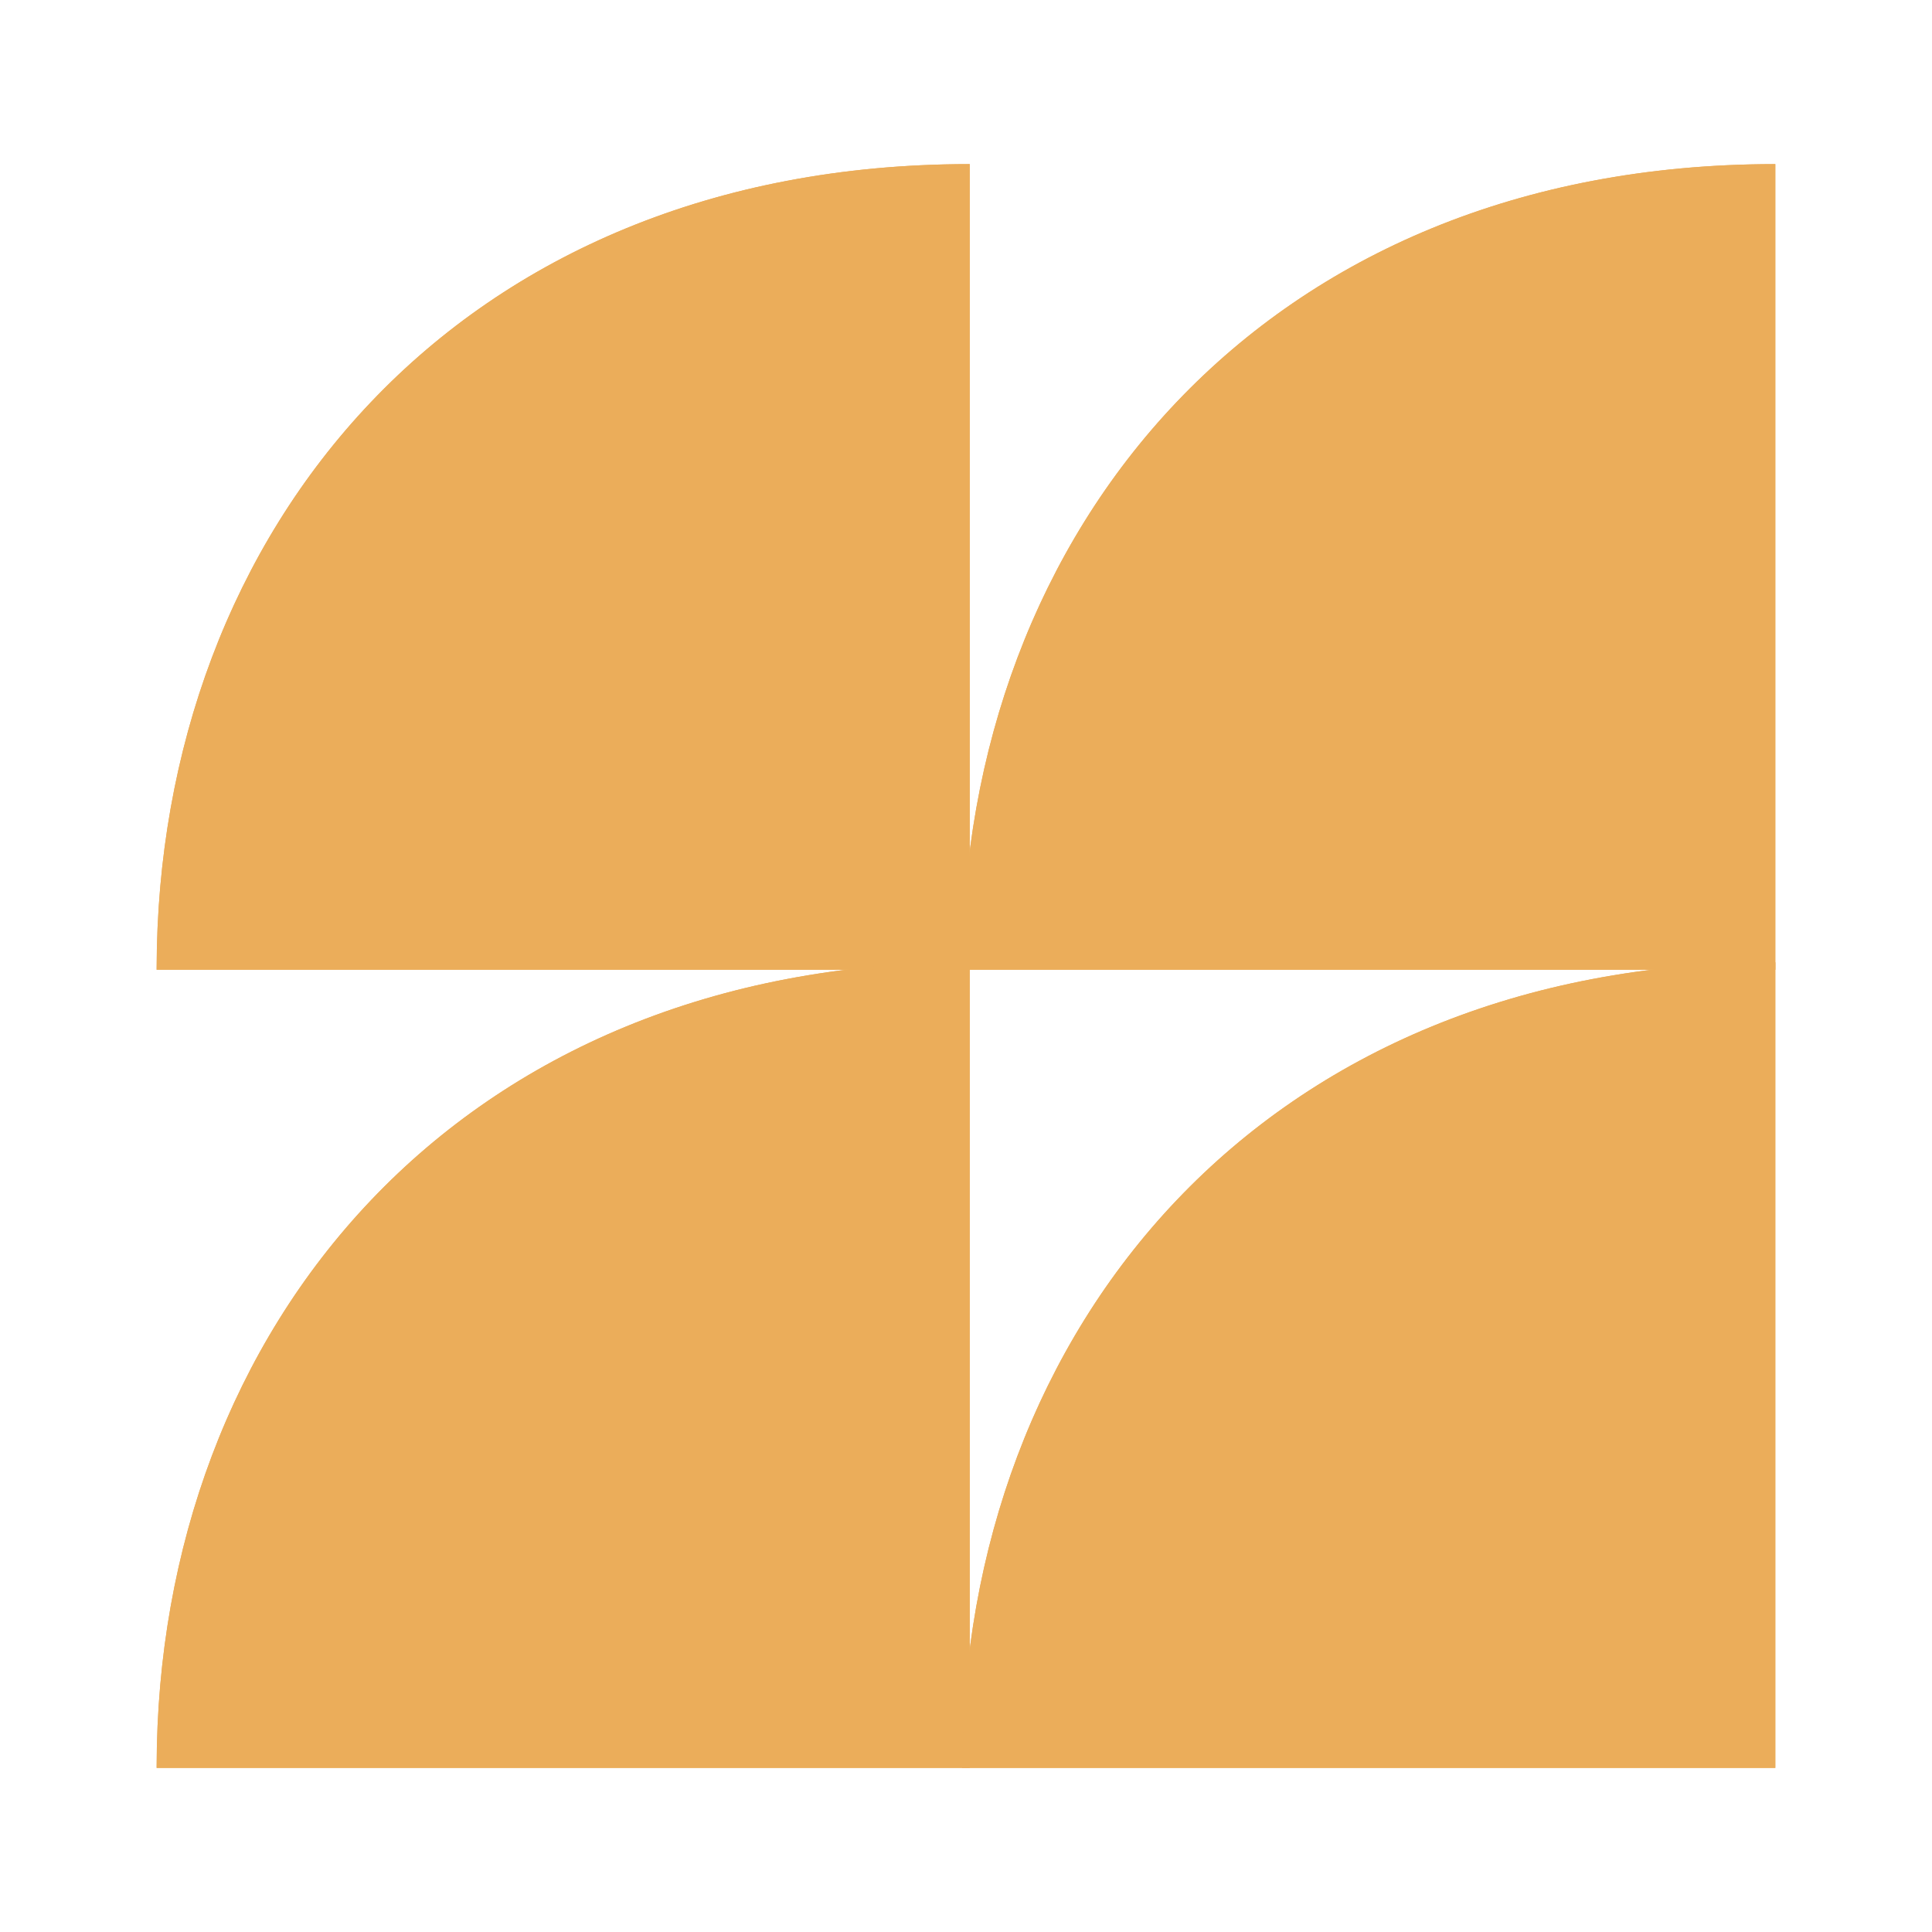
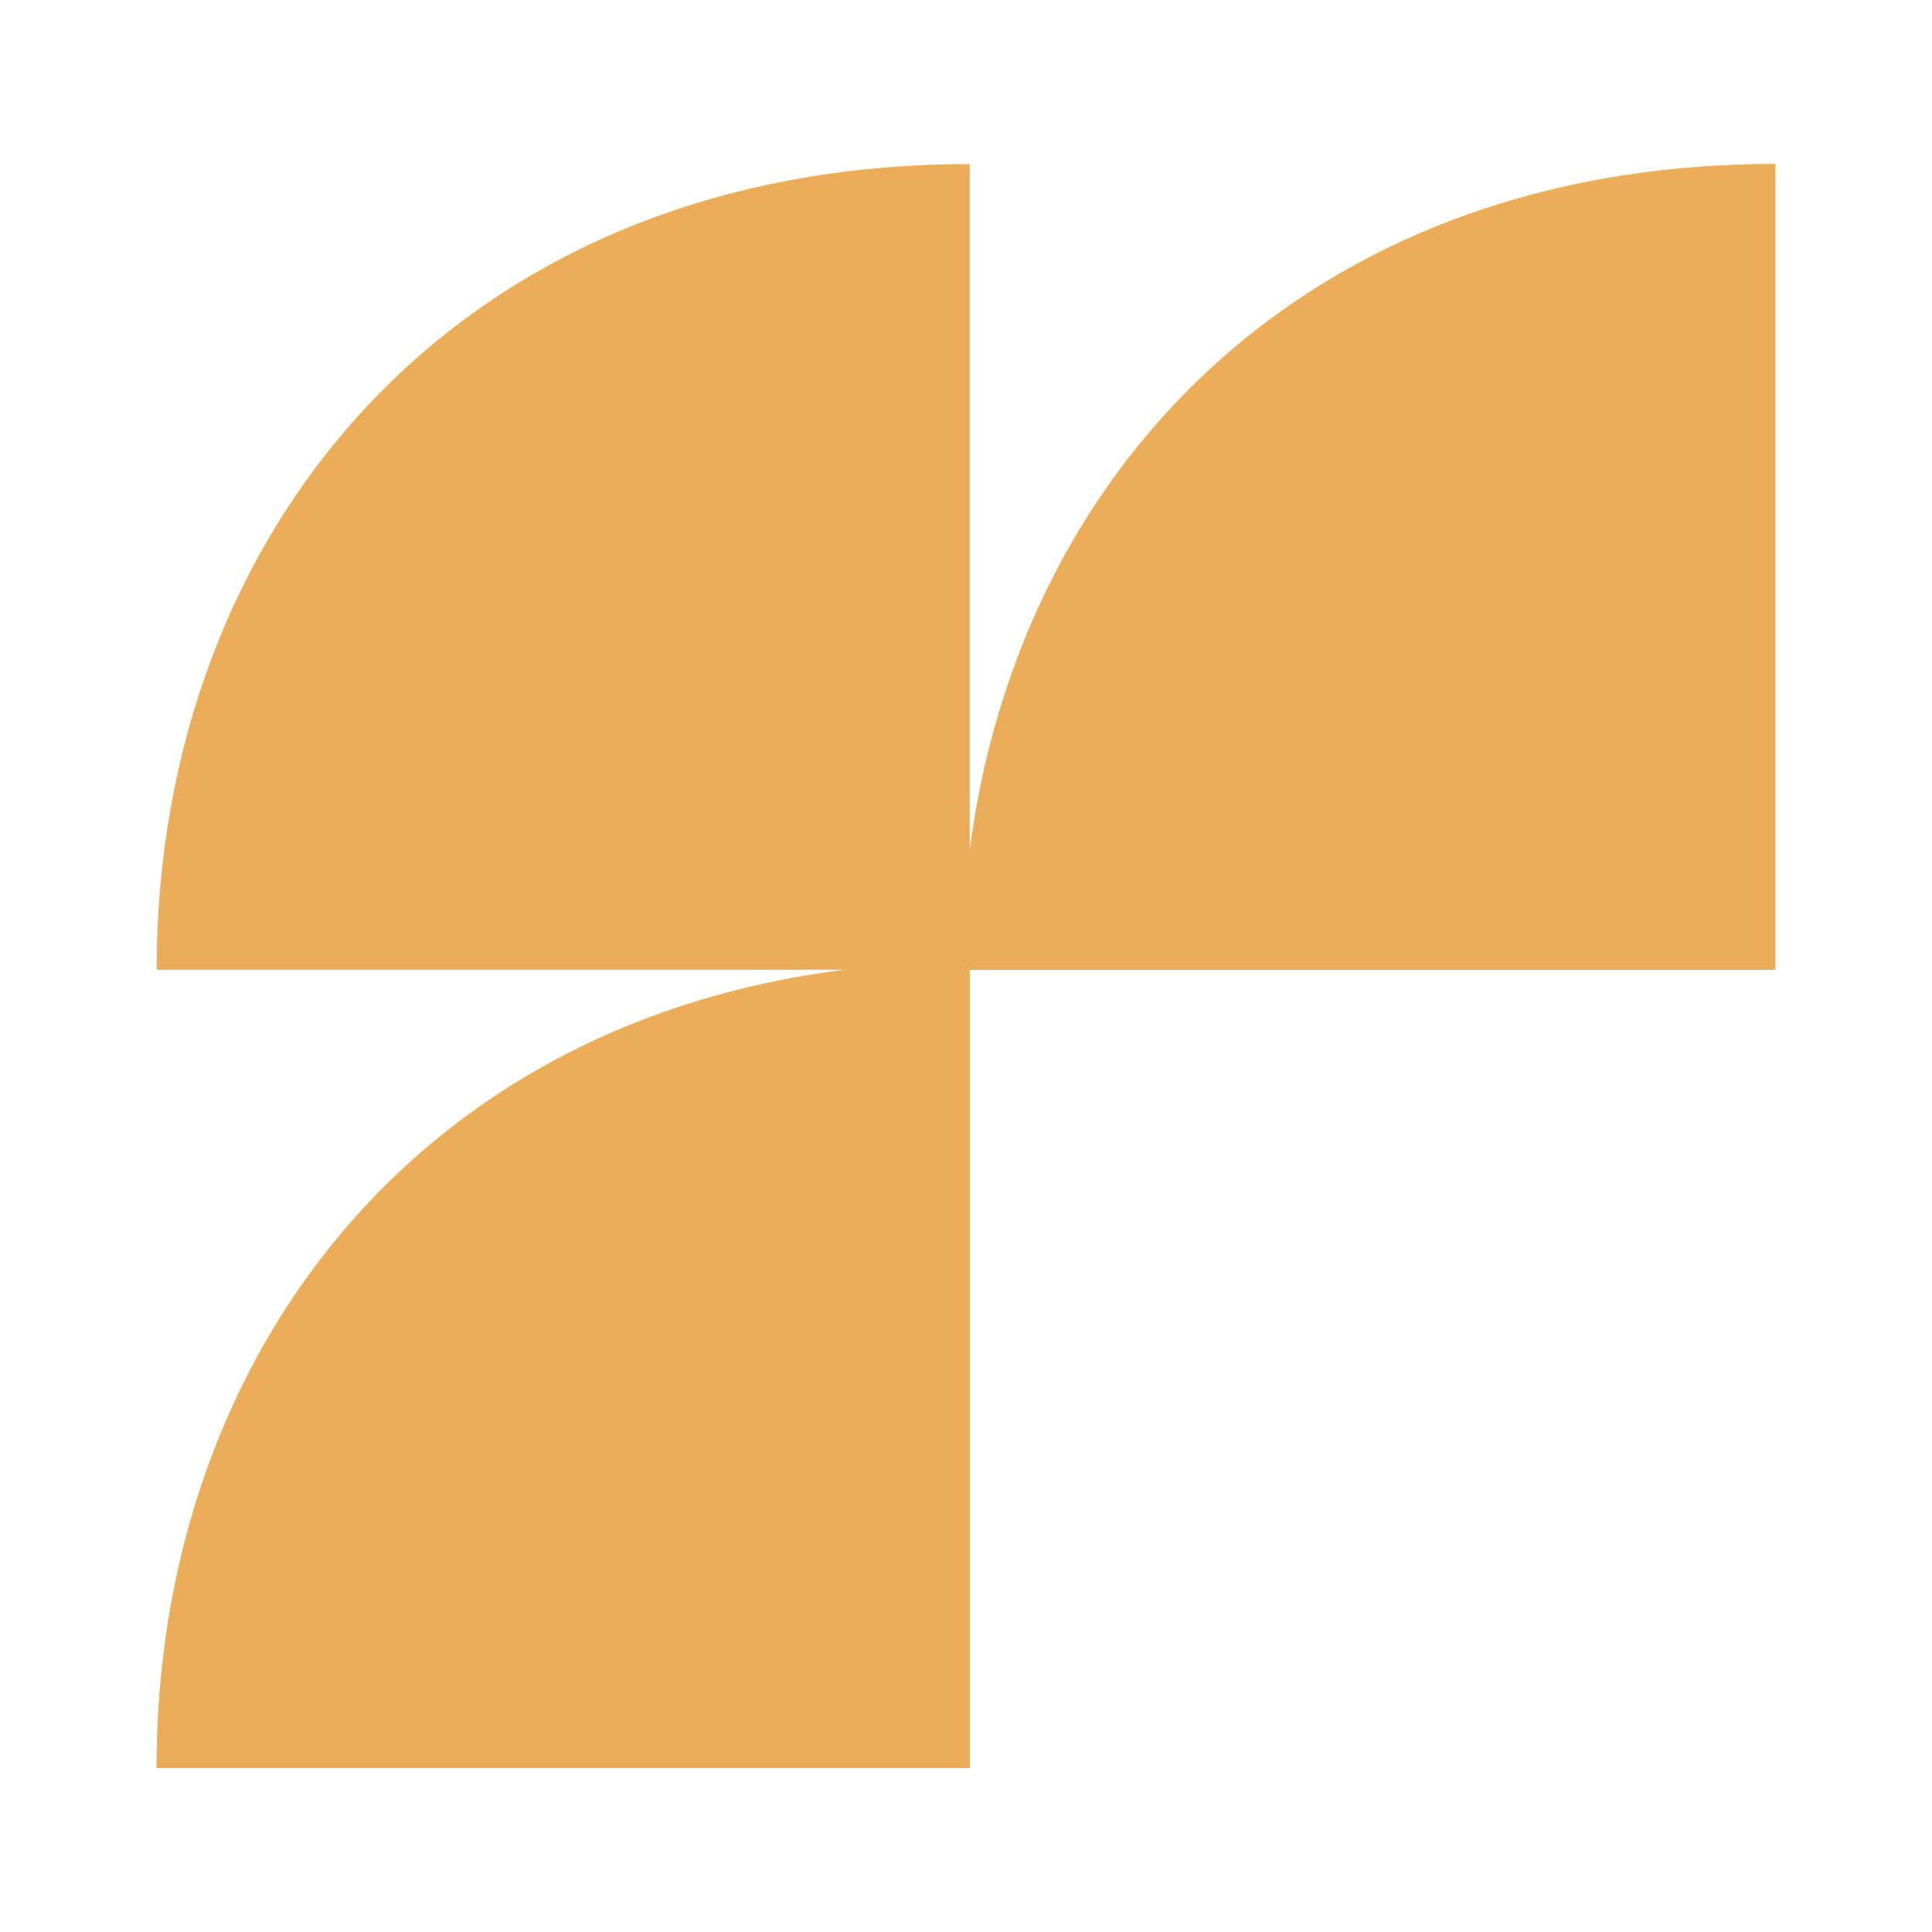
<svg xmlns="http://www.w3.org/2000/svg" width="52" height="52" viewBox="0 0 52 52" fill="none">
  <path d="M26.1 4.417V26.101H4.216V26.095C4.216 14.26 12.315 4.417 26.1 4.417Z" fill="#EBAD5A" />
-   <path fill-rule="evenodd" clip-rule="evenodd" d="M26.038 4.417C12.312 4.446 4.241 14.247 4.216 26.039C4.216 26.057 4.216 26.076 4.216 26.095V26.101H26.1V4.417C26.079 4.417 26.059 4.417 26.038 4.417ZM26.038 4.479C19.19 4.493 13.757 6.945 10.033 10.86C6.309 14.775 4.29 20.157 4.278 26.039H26.038V4.479Z" fill="#EBAD5A" />
  <path d="M26.1 25.9V47.583H4.216V47.578C4.216 35.743 12.315 25.9 26.1 25.9Z" fill="#EBAD5A" />
  <path fill-rule="evenodd" clip-rule="evenodd" d="M26.038 25.9C12.312 25.929 4.241 35.73 4.216 47.522C4.216 47.54 4.216 47.559 4.216 47.578V47.583H26.1V25.9C26.079 25.9 26.059 25.9 26.038 25.9ZM26.038 25.962C19.19 25.976 13.757 28.428 10.033 32.343C6.309 36.258 4.29 41.64 4.278 47.522H26.038V25.962Z" fill="#EBAD5A" />
  <path d="M47.783 4.417V26.101H25.899V26.095C25.899 14.26 33.998 4.417 47.783 4.417Z" fill="#EBAD5A" />
  <path fill-rule="evenodd" clip-rule="evenodd" d="M47.722 4.417C33.996 4.446 25.925 14.247 25.899 26.039C25.899 26.057 25.899 26.076 25.899 26.095V26.101H47.783V4.417C47.763 4.417 47.742 4.417 47.722 4.417ZM47.722 4.479C40.874 4.493 35.441 6.945 31.716 10.86C27.992 14.775 25.974 20.157 25.961 26.039H47.722V4.479Z" fill="#EBAD5A" />
-   <path d="M47.783 25.9V47.583H25.899V47.578C25.899 35.743 33.998 25.9 47.783 25.9Z" fill="#EBAD5A" />
-   <path fill-rule="evenodd" clip-rule="evenodd" d="M47.722 25.9C33.996 25.929 25.925 35.73 25.899 47.522C25.899 47.54 25.899 47.559 25.899 47.578V47.583H47.783V25.9C47.763 25.9 47.742 25.9 47.722 25.9ZM47.722 25.962C40.874 25.976 35.441 28.428 31.716 32.343C27.992 36.258 25.974 41.64 25.961 47.522H47.722V25.962Z" fill="#EBAD5A" />
</svg>